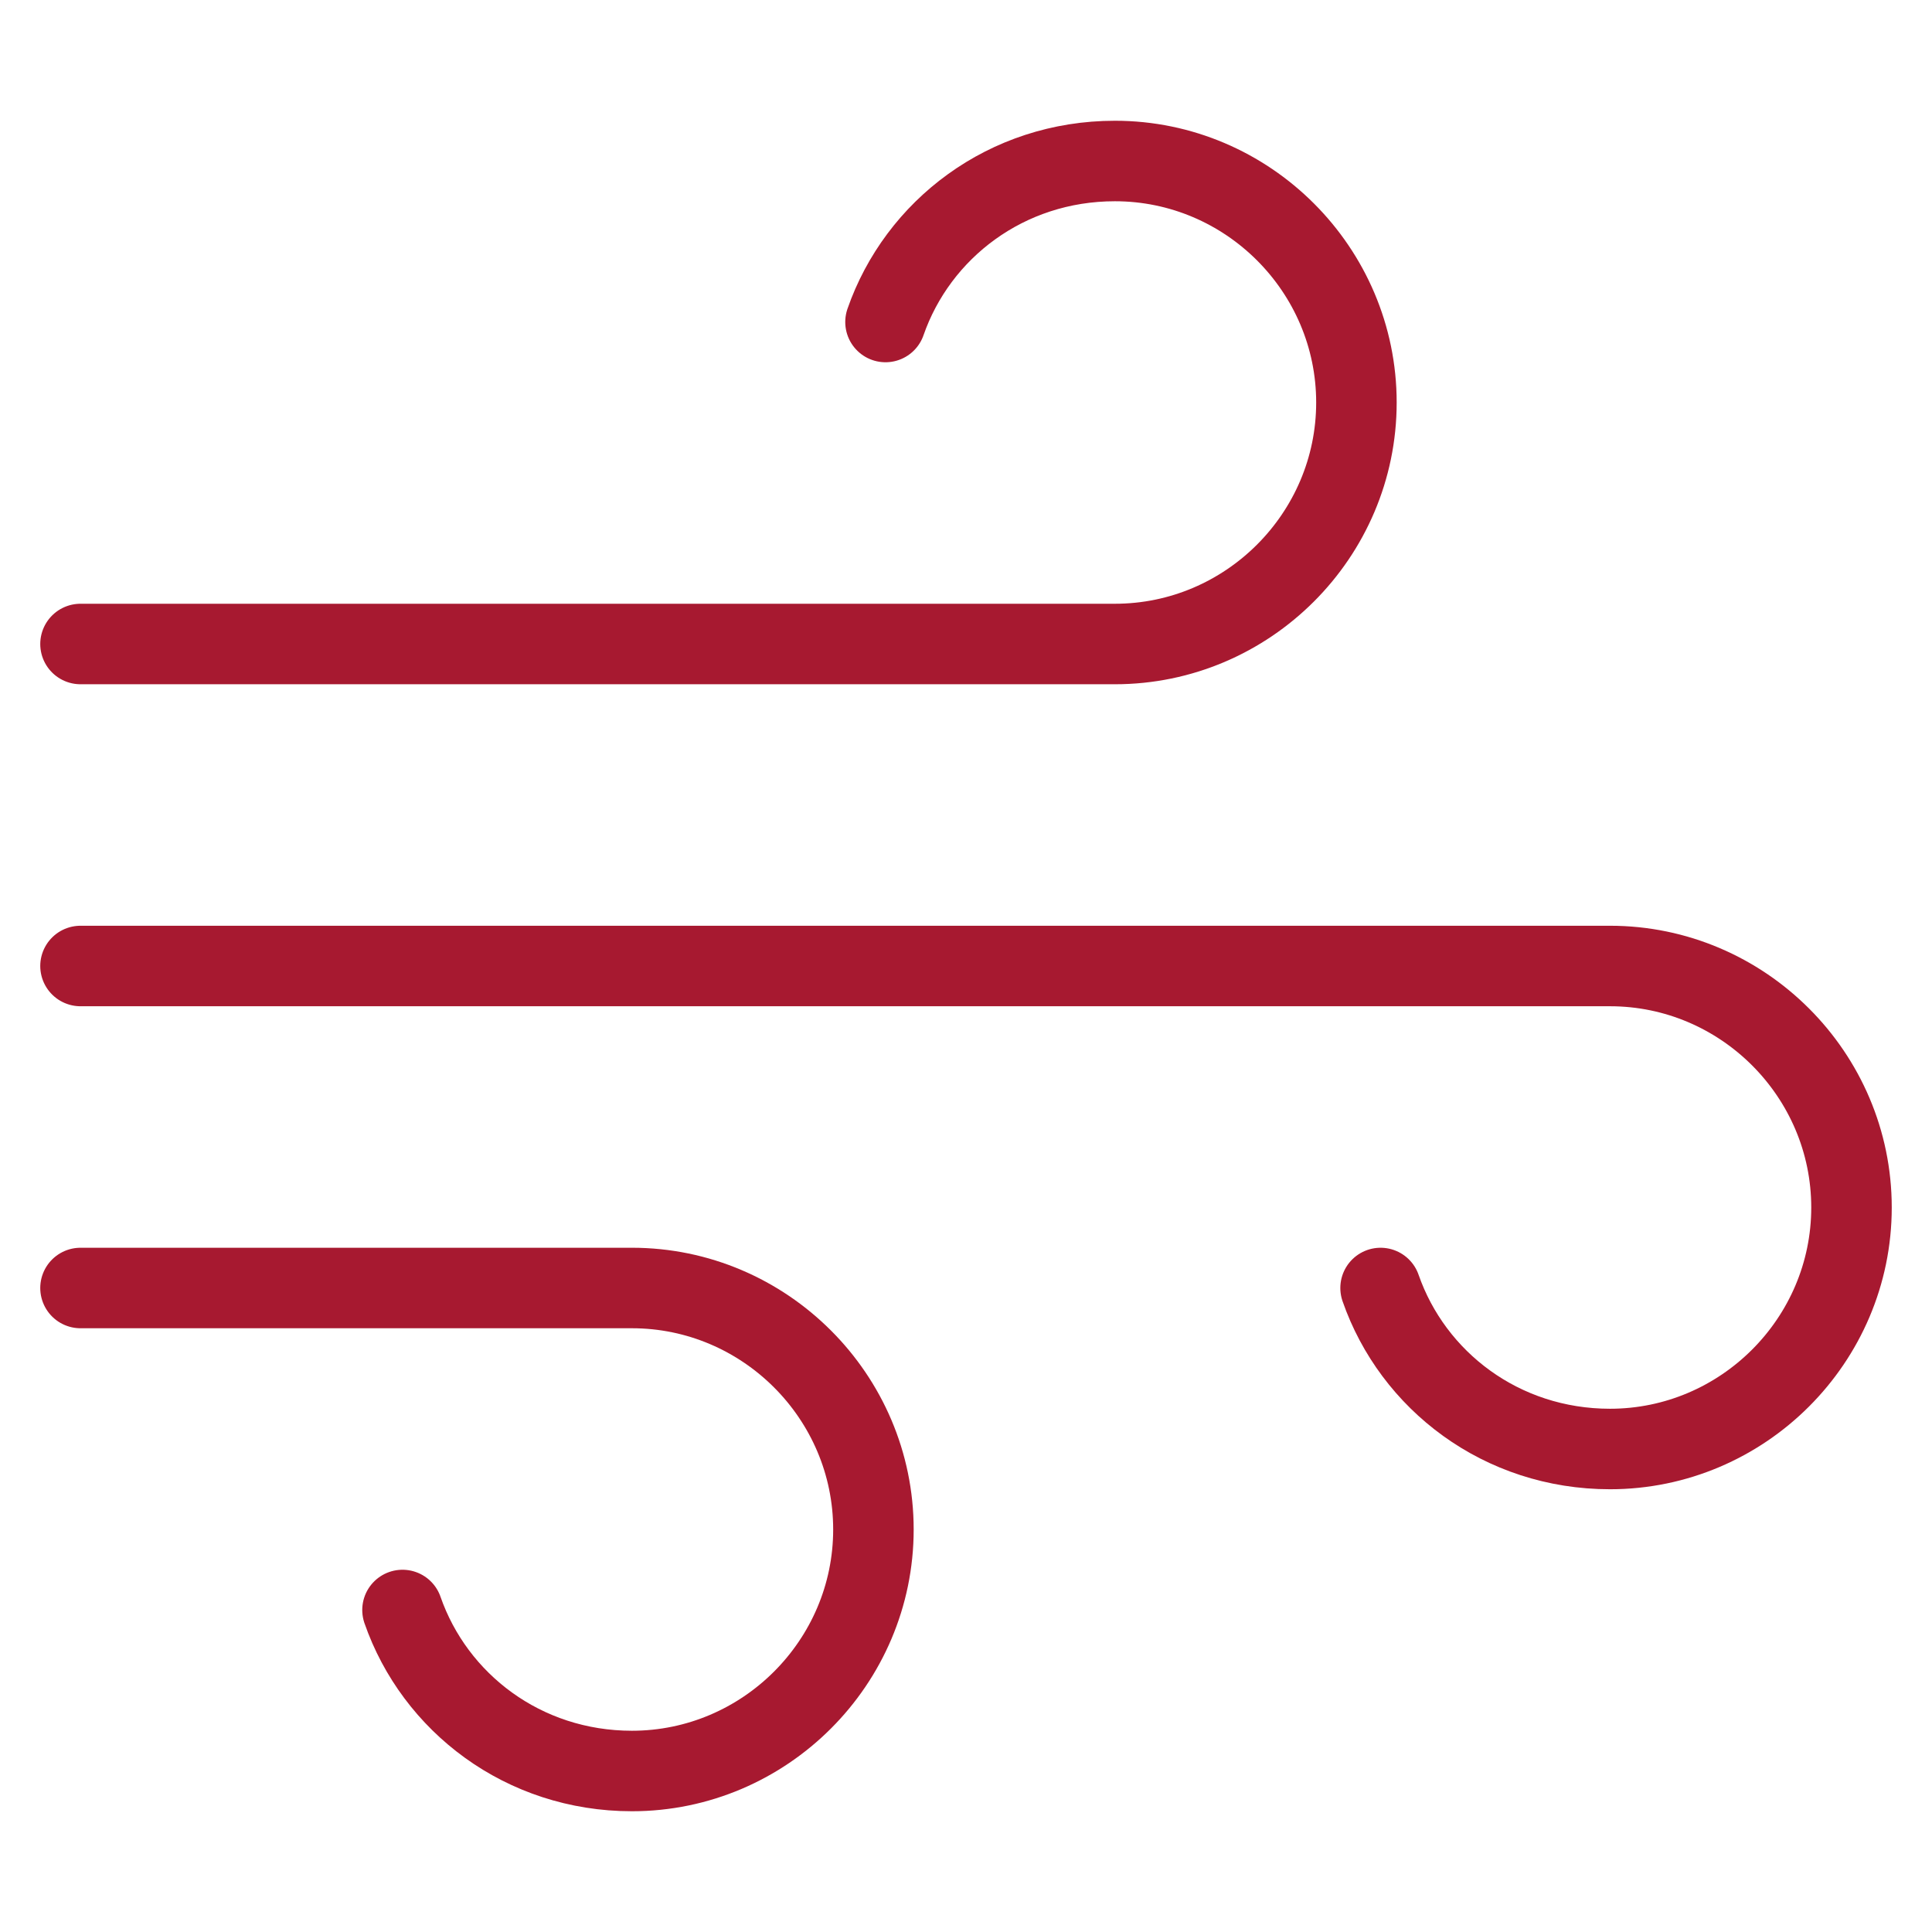
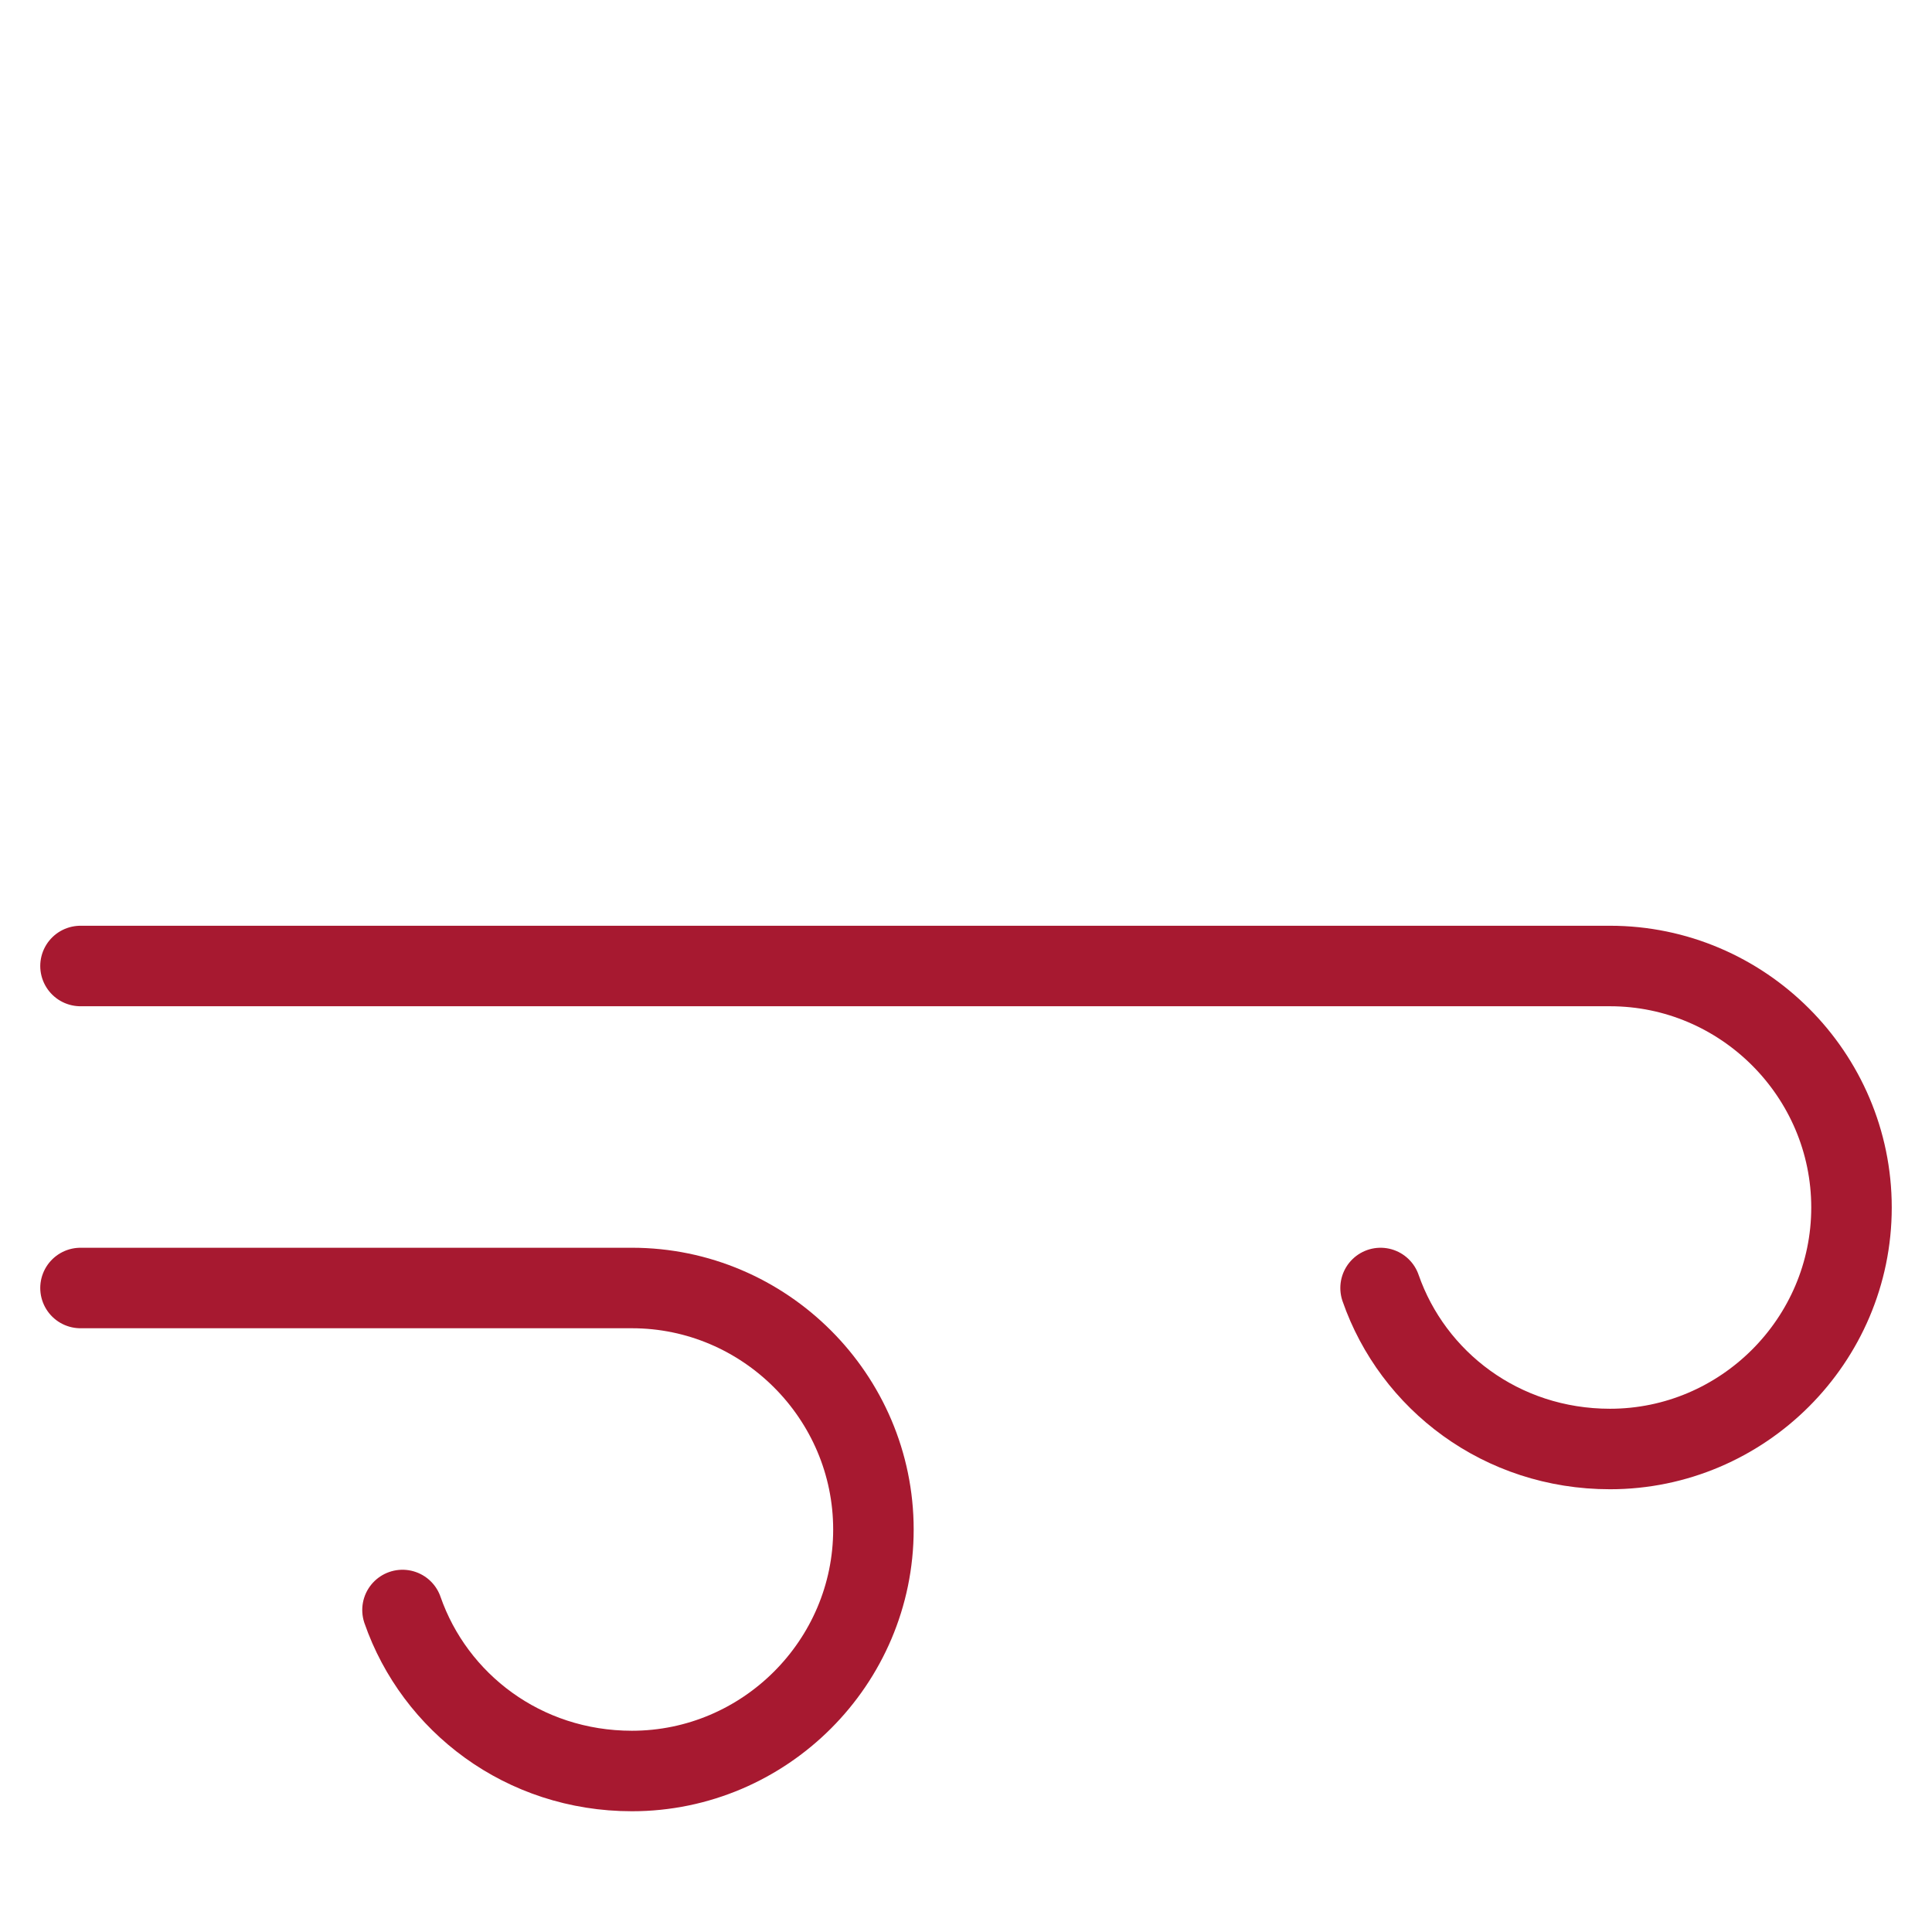
<svg xmlns="http://www.w3.org/2000/svg" width="48" height="48" viewBox="0 0 48 48">
  <g class="nc-icon-wrapper" stroke-linecap="round" stroke-linejoin="round" stroke-width="2" fill="#a71930" stroke="#a71930">
-     <path fill="none" stroke="#a71930" stroke-miterlimit="10" d="M22,8c0.8-2.3,3-4,5.7-4 c3.3,0,6,2.7,6,6s-2.7,6-6,6H2" />
    <path fill="none" stroke="#a71930" stroke-miterlimit="10" d="M10,40c0.8,2.3,3,4,5.7,4 c3.3,0,6-2.7,6-6s-2.7-6-6-6H2" />
    <path data-color="color-2" fill="none" stroke-miterlimit="10" d="M34.3,32 c0.8,2.3,3,4,5.7,4c3.3,0,6-2.7,6-6s-2.7-6-6-6H2" />
  </g>
</svg>